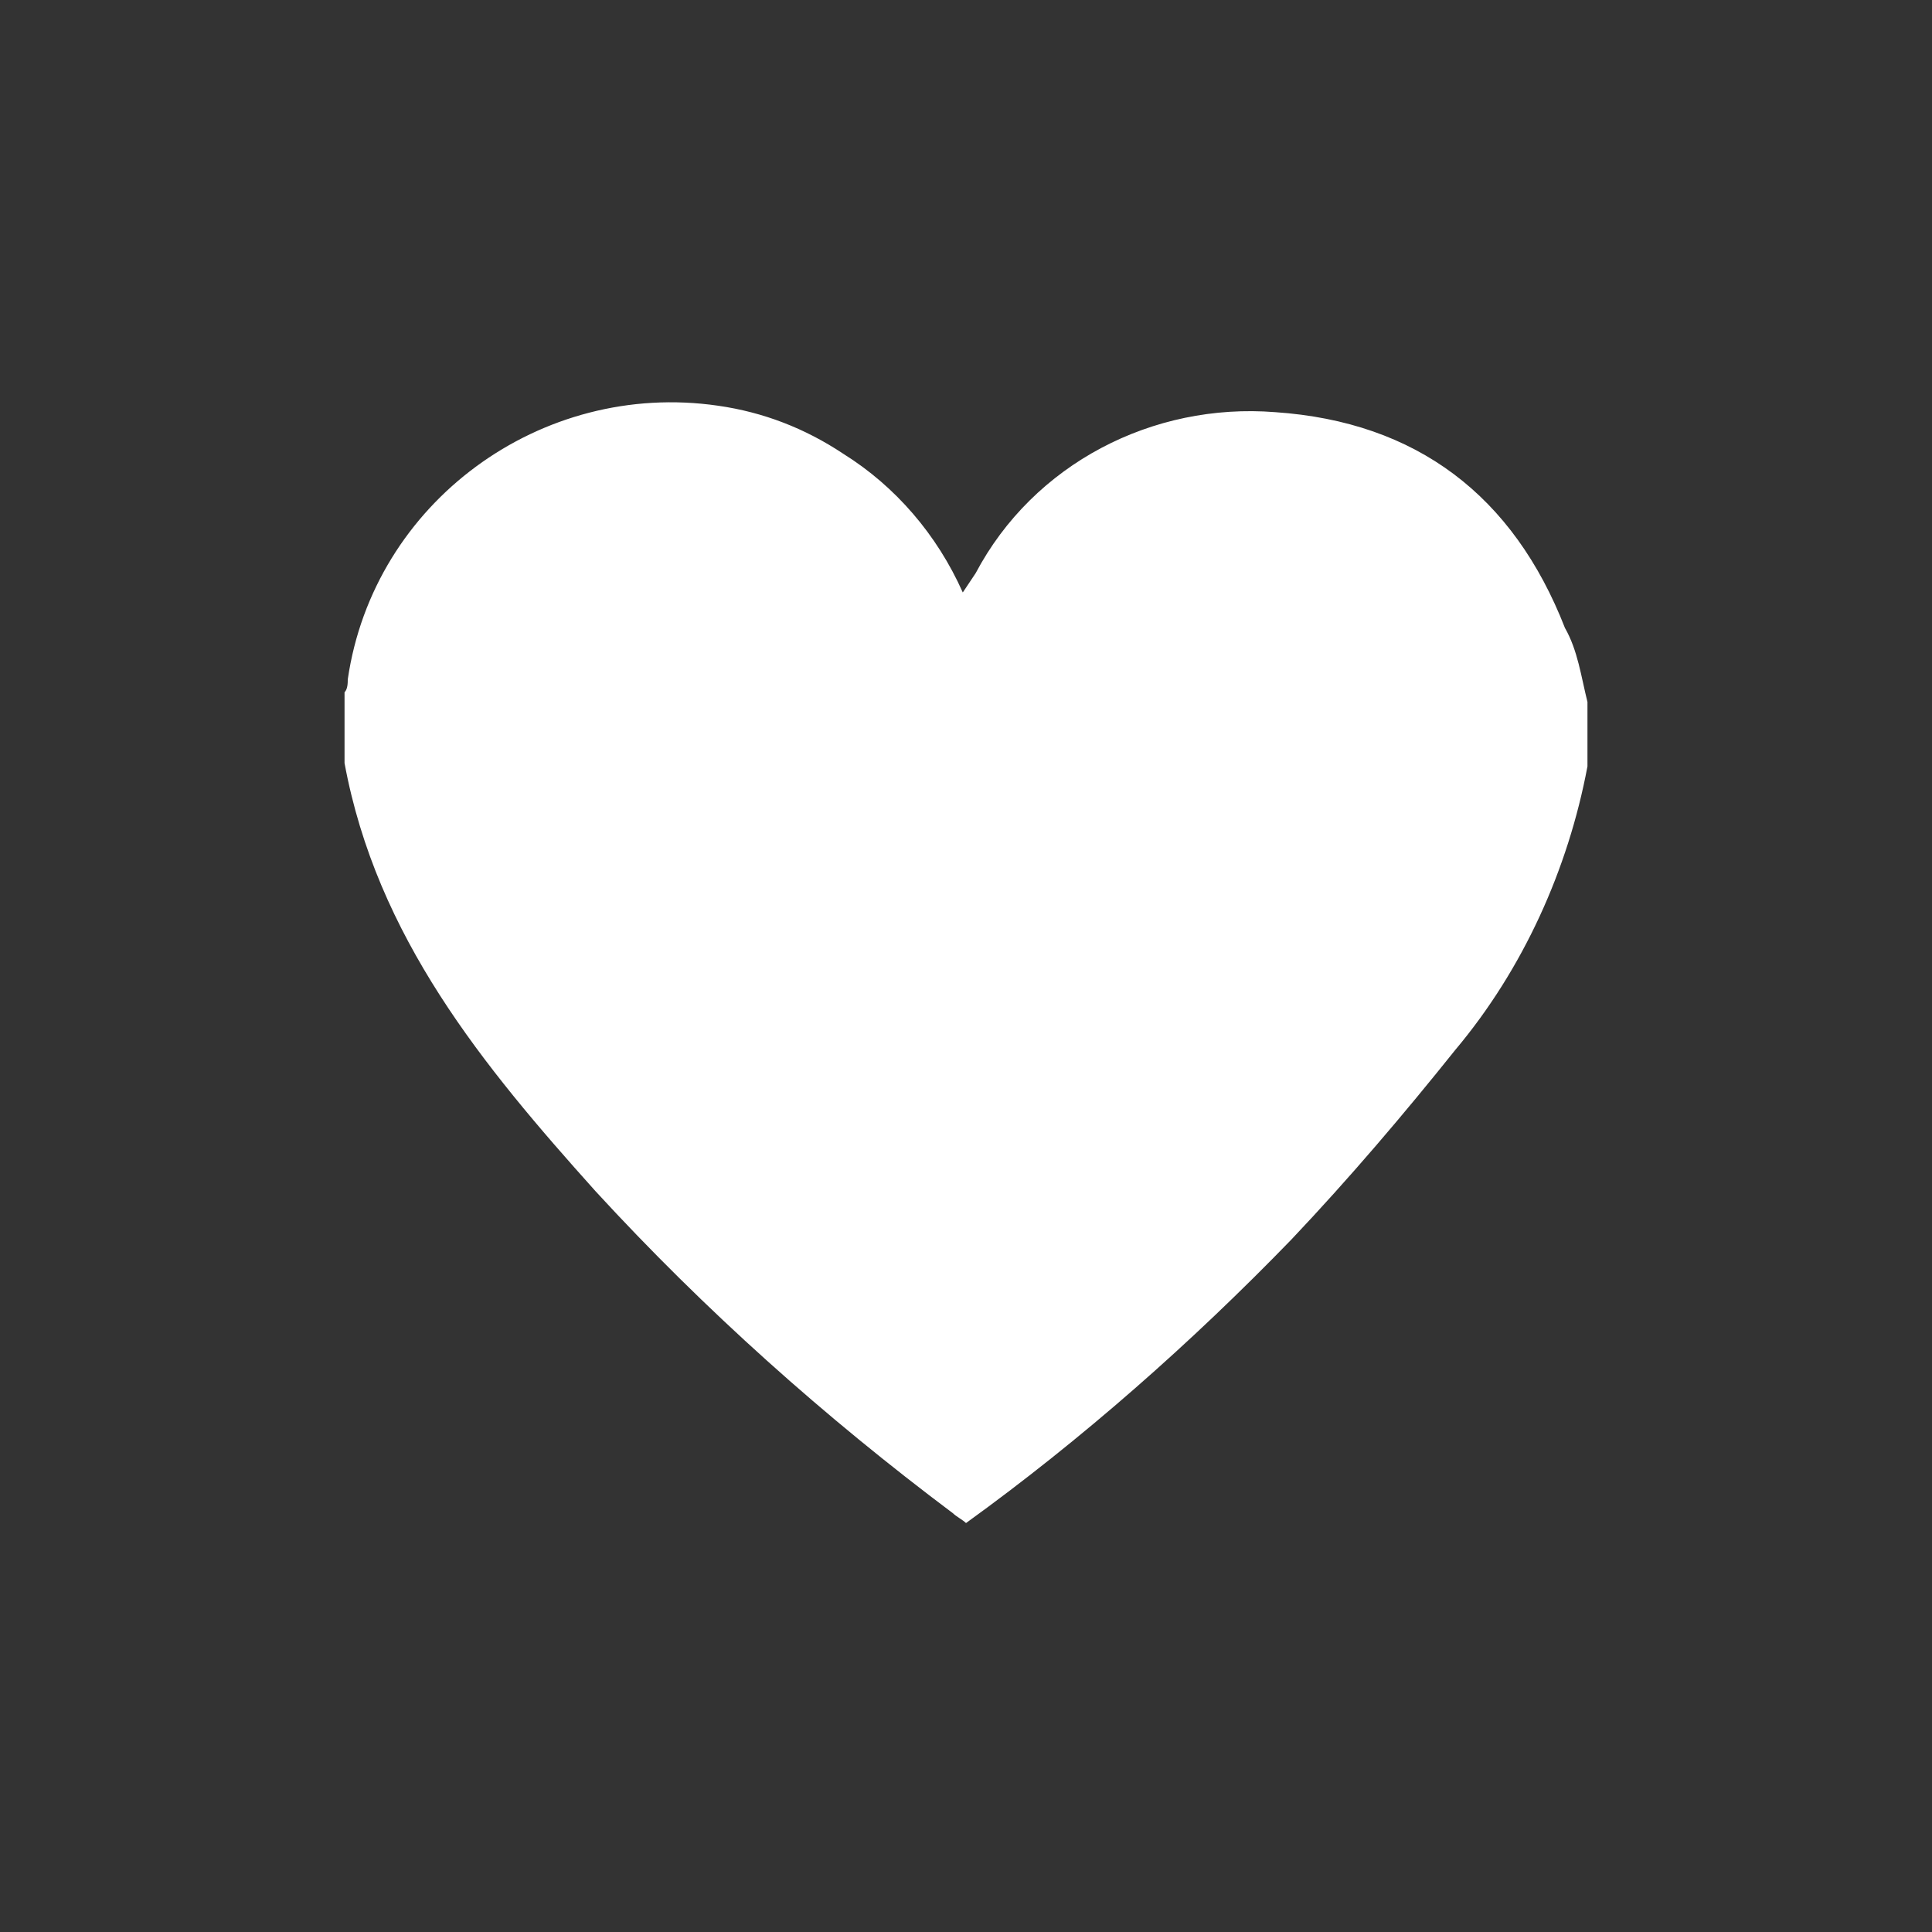
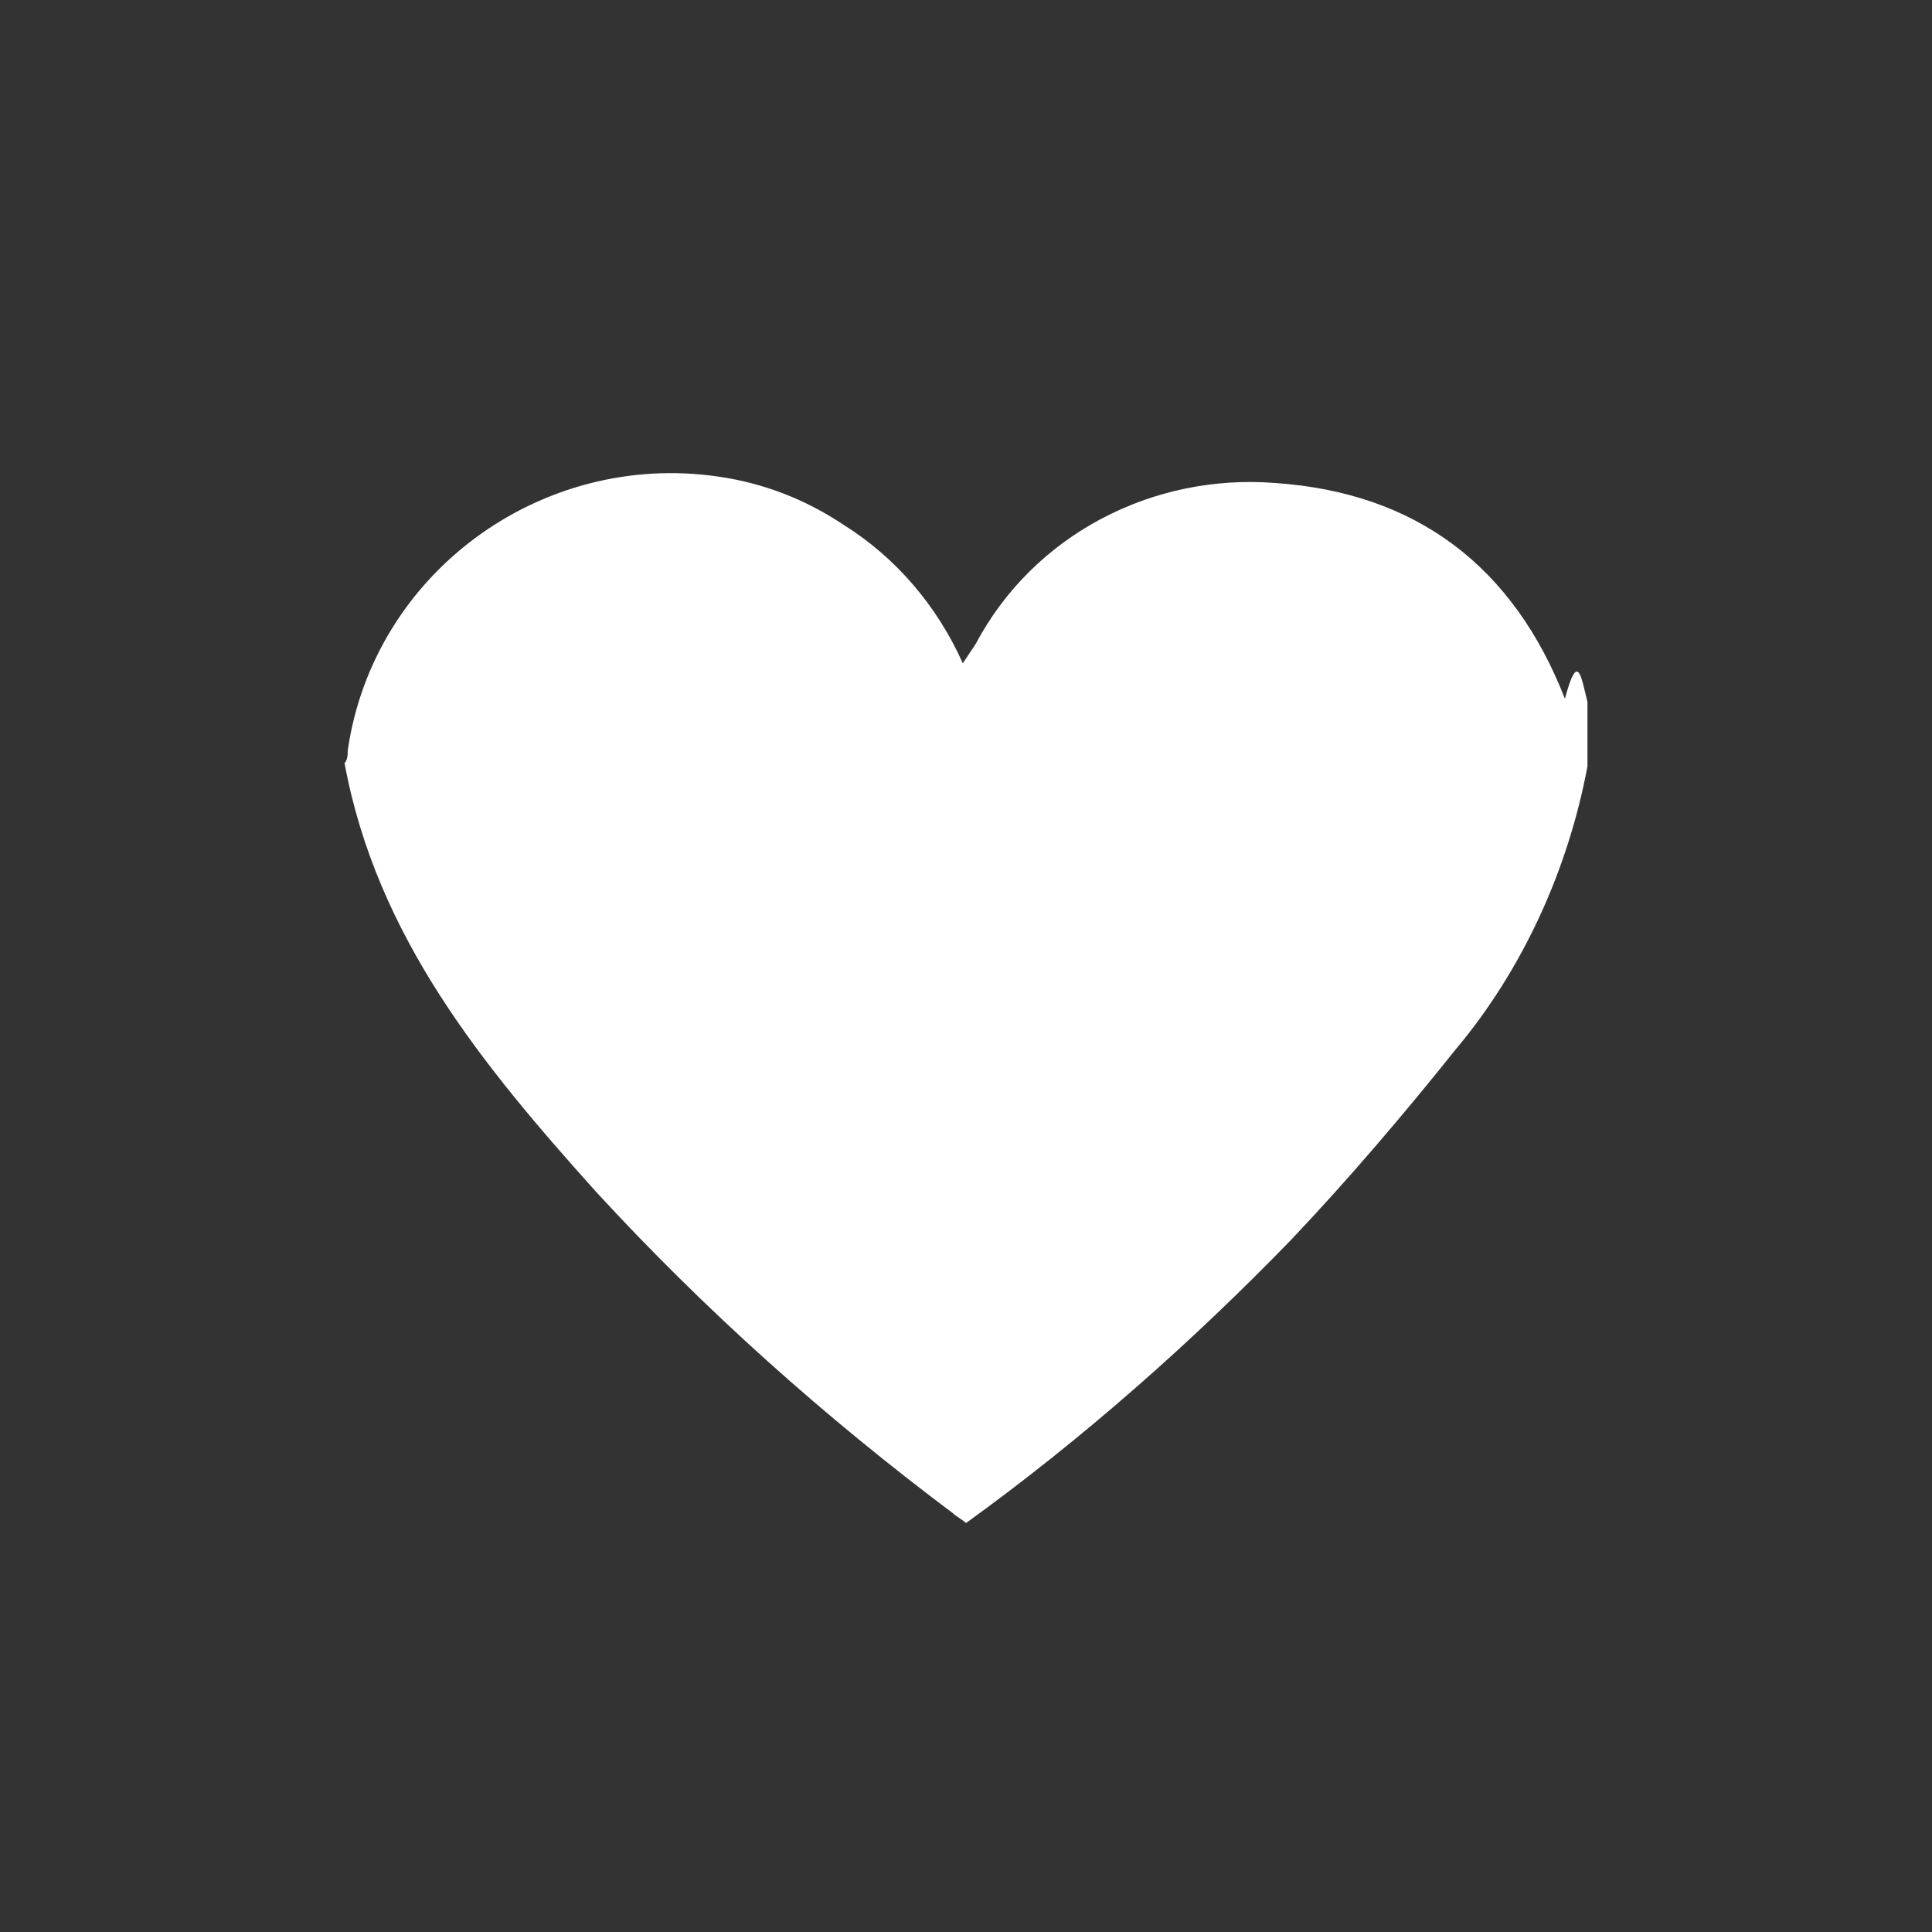
<svg xmlns="http://www.w3.org/2000/svg" version="1.1" id="Camada_1" x="0px" y="0px" viewBox="0 0 60 60" style="enable-background:new 0 0 60 60;" xml:space="preserve">
  <rect x="0" y="0" width="60" height="60" fill="#333333" stroke="none" />
  <style type="text/css">
	.st0{fill:#FFFFFF;}
</style>
  <title>icone</title>
-   <path class="st0" d="M49.3,21.8v2c-0.6,3.2-2,6.3-4.1,8.8c-1.6,2-3.3,4-5.1,5.9c-3.1,3.2-6.5,6.2-10.1,8.8c-0.1-0.1-0.3-0.2-0.4-0.3  c-4-3-7.7-6.3-11.1-10c-3.5-3.9-6.8-7.9-7.8-13.3v-2.2c0.1-0.1,0.1-0.3,0.1-0.4c0.8-5.5,6-9.3,11.5-8.5c1.4,0.2,2.7,0.7,3.9,1.5  c1.6,1,2.9,2.5,3.7,4.3l0.4-0.6c1.8-3.4,5.5-5.3,9.3-5c4.4,0.3,7.4,2.6,9,6.7C49,20.2,49.1,21,49.3,21.8z" />
+   <path class="st0" d="M49.3,21.8v2c-0.6,3.2-2,6.3-4.1,8.8c-1.6,2-3.3,4-5.1,5.9c-3.1,3.2-6.5,6.2-10.1,8.8c-0.1-0.1-0.3-0.2-0.4-0.3  c-4-3-7.7-6.3-11.1-10c-3.5-3.9-6.8-7.9-7.8-13.3c0.1-0.1,0.1-0.3,0.1-0.4c0.8-5.5,6-9.3,11.5-8.5c1.4,0.2,2.7,0.7,3.9,1.5  c1.6,1,2.9,2.5,3.7,4.3l0.4-0.6c1.8-3.4,5.5-5.3,9.3-5c4.4,0.3,7.4,2.6,9,6.7C49,20.2,49.1,21,49.3,21.8z" />
</svg>